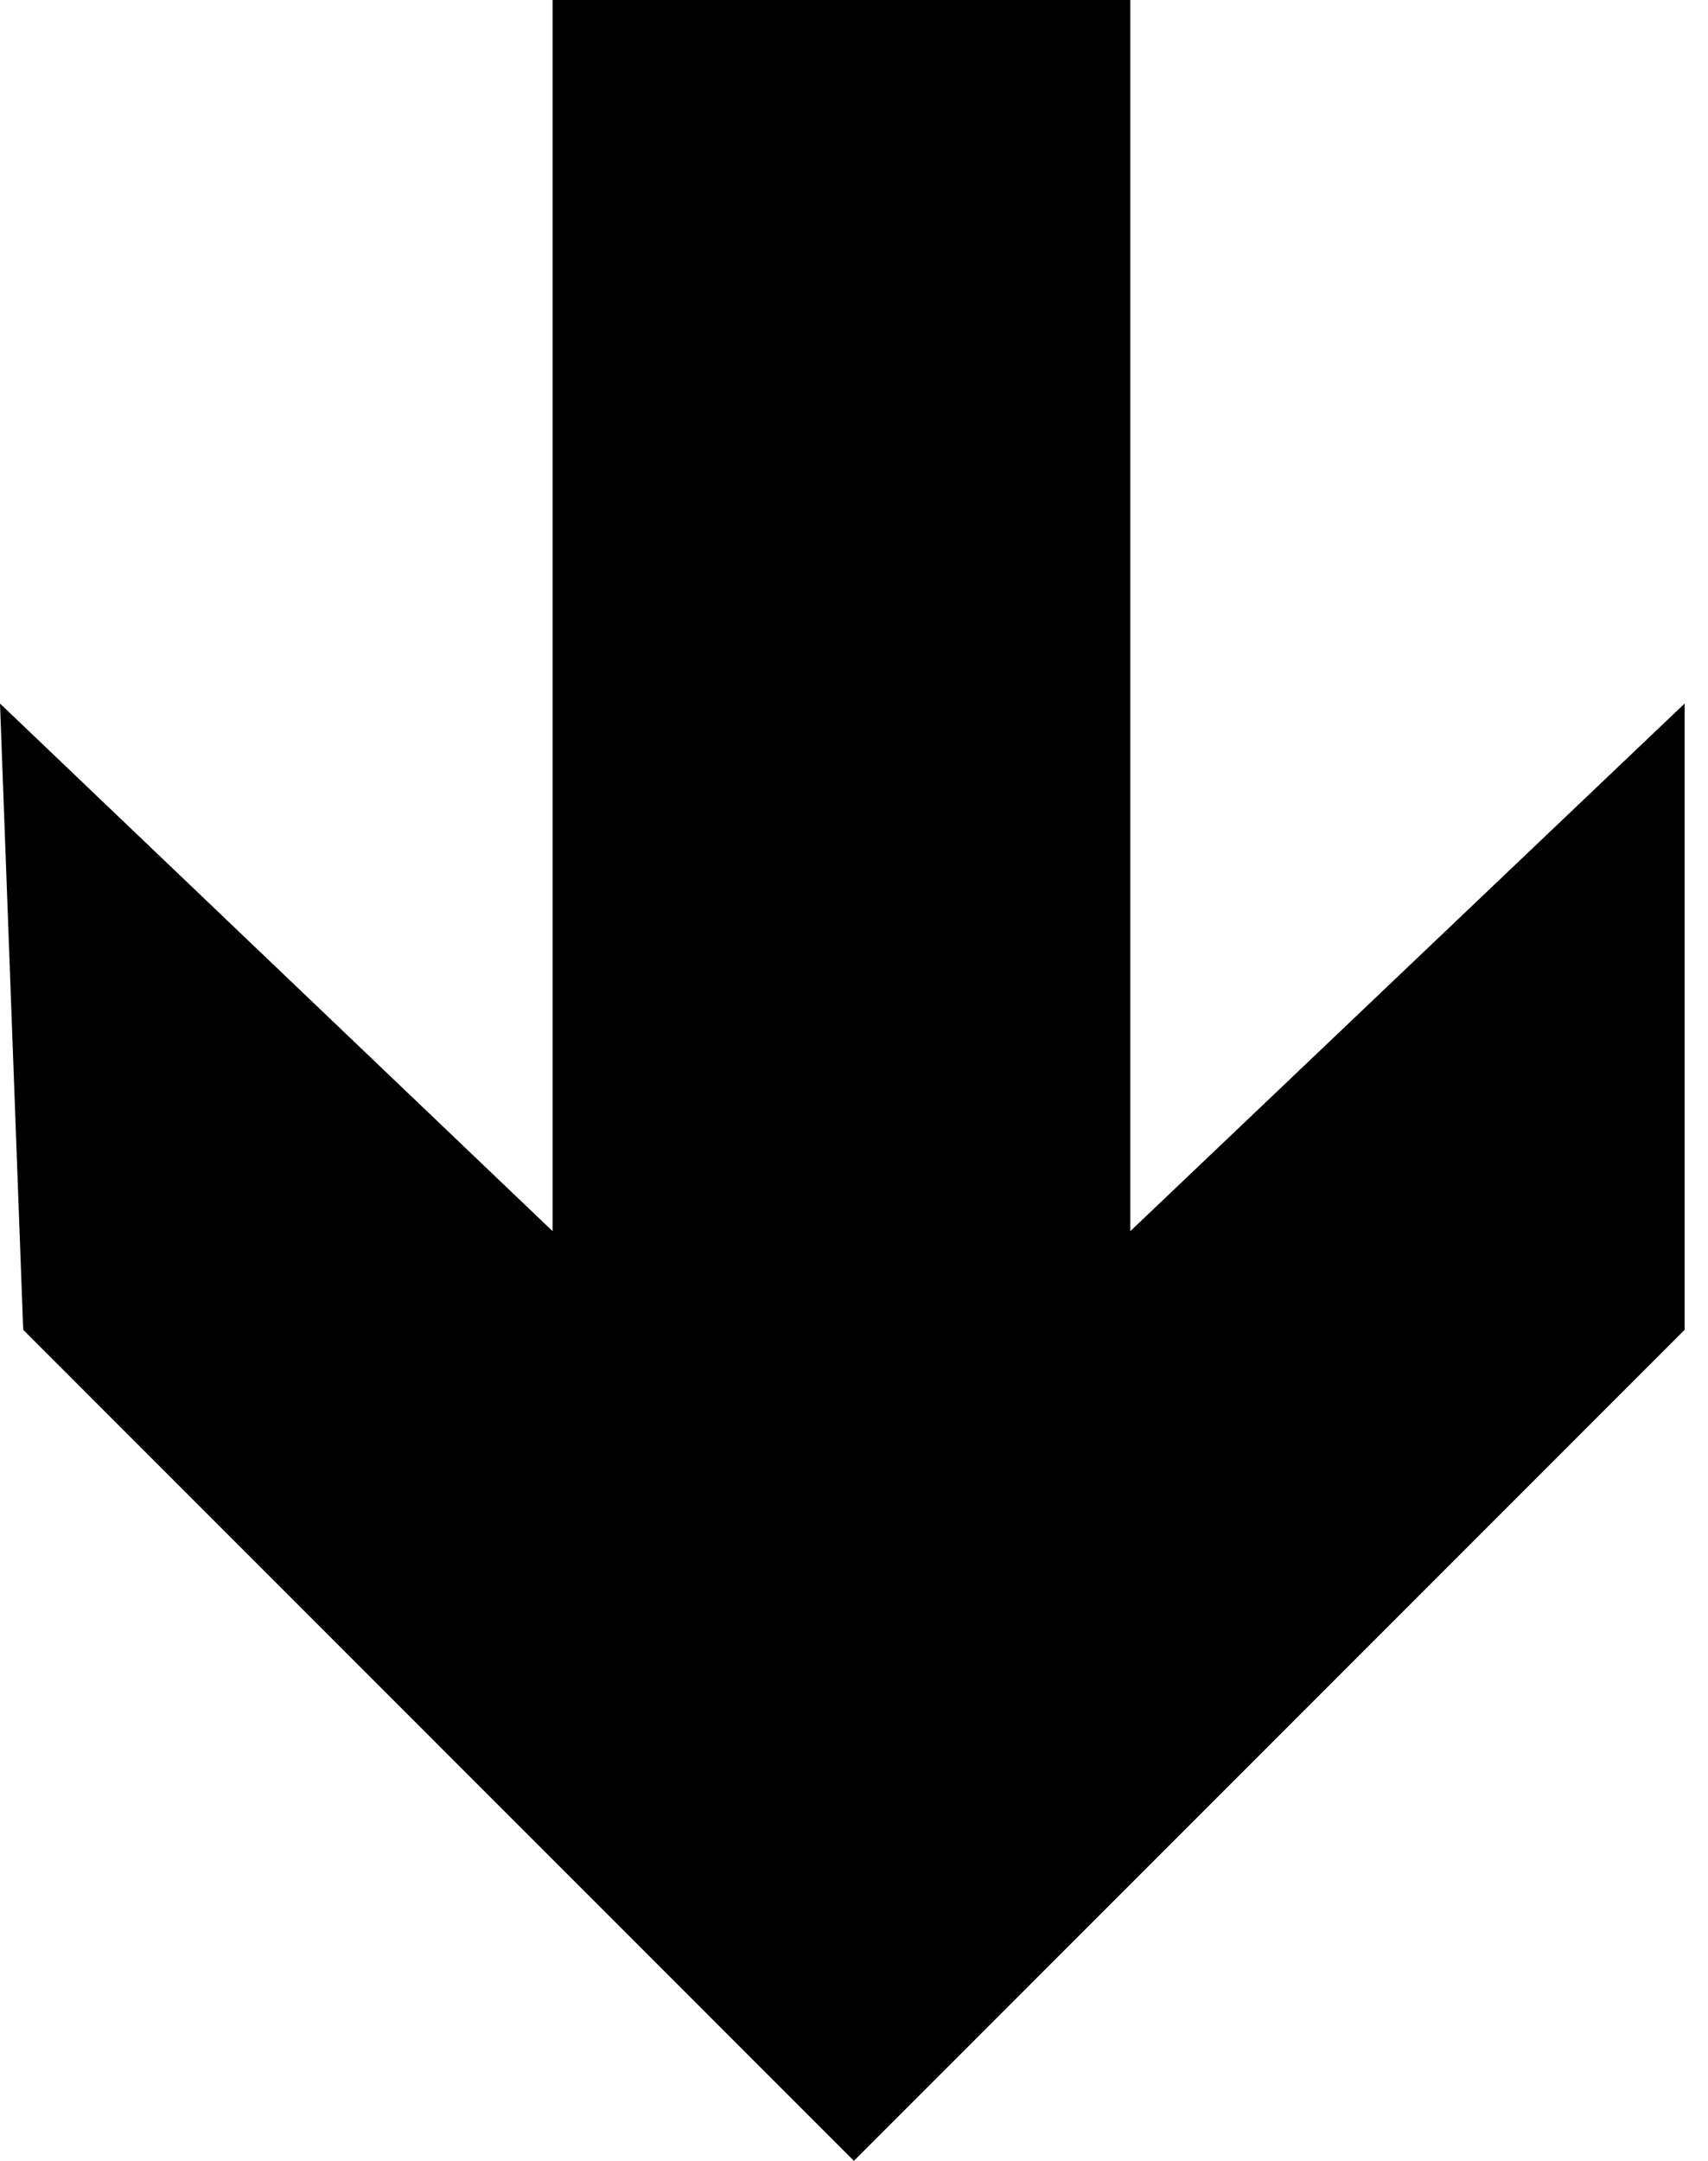
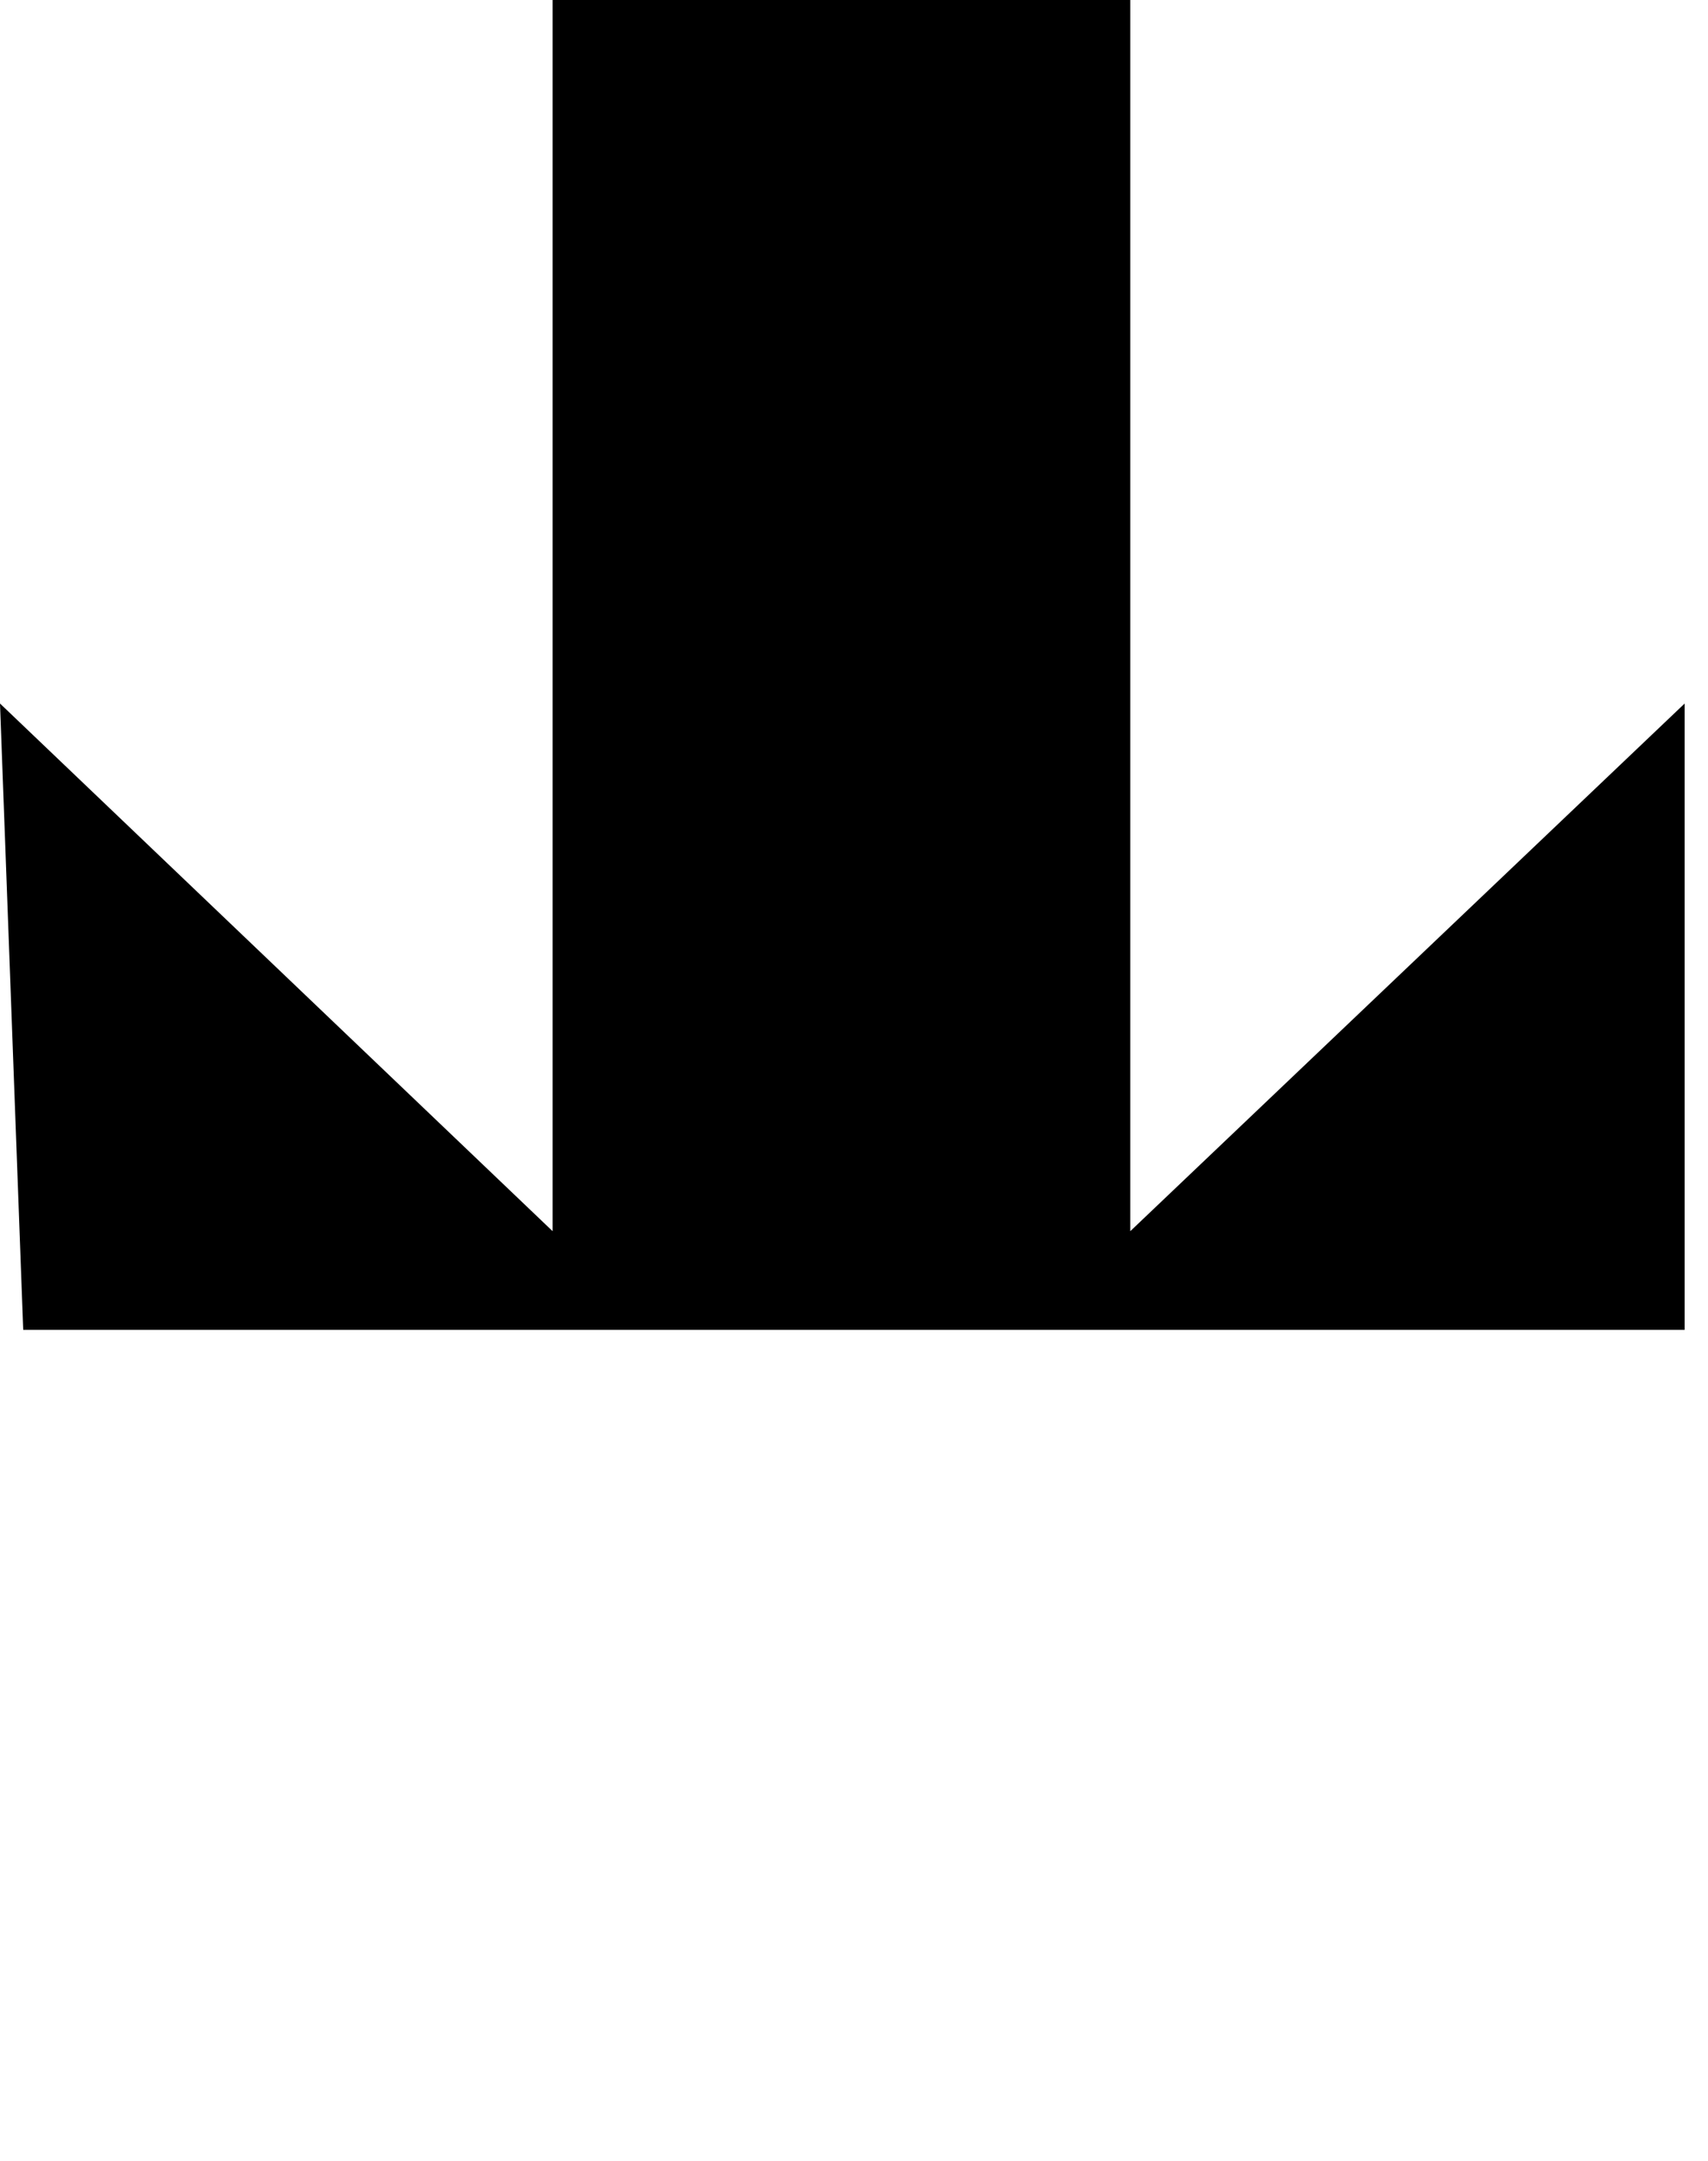
<svg xmlns="http://www.w3.org/2000/svg" width="34" height="43" viewBox="0 0 34 43" fill="none">
-   <path d="M33.535 26.463L33.535 14L22.5 24.5L22.5 -4.82351e-07L11 -7.71632e-07L11 24.5L-6.1196e-07 14L0.462 26.463L16.998 43L33.535 26.463Z" fill="black" />
+   <path d="M33.535 26.463L33.535 14L22.5 24.5L22.5 -4.82351e-07L11 -7.71632e-07L11 24.5L-6.1196e-07 14L0.462 26.463L33.535 26.463Z" fill="black" />
</svg>